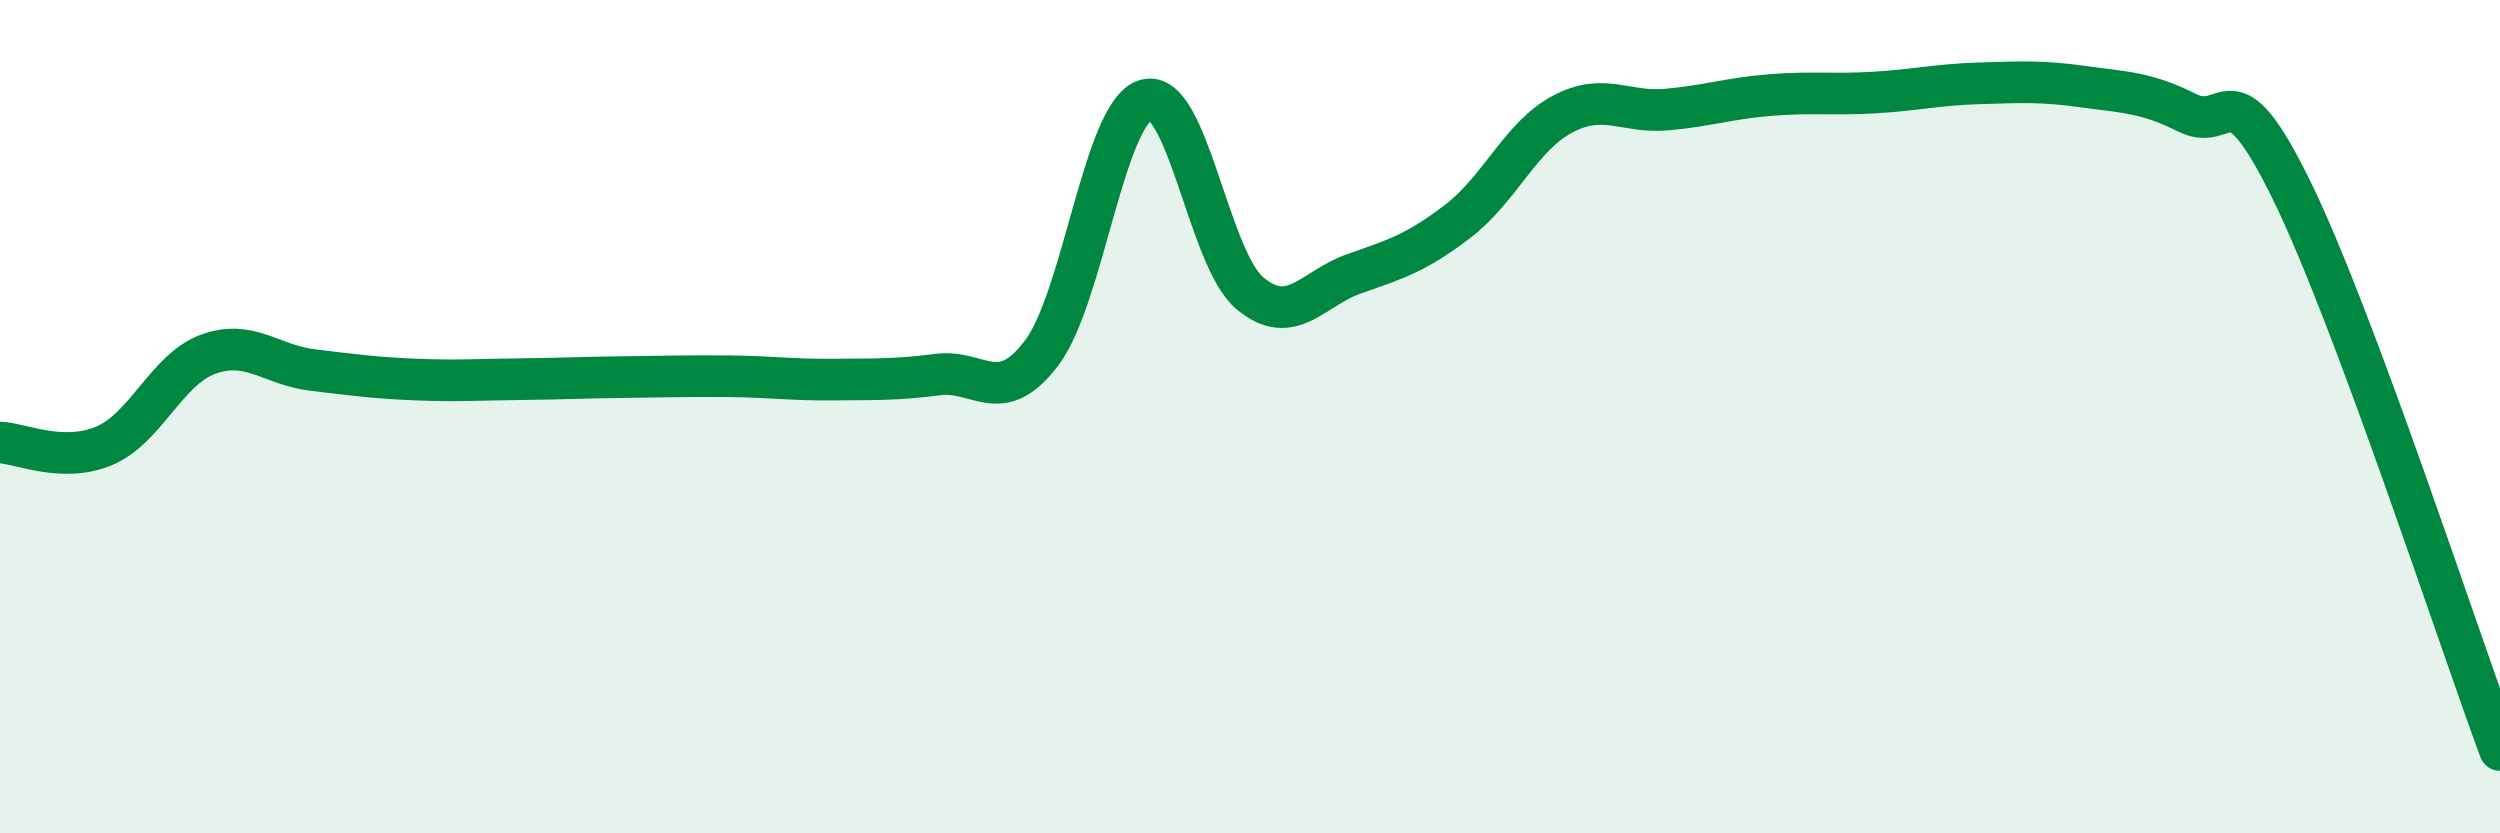
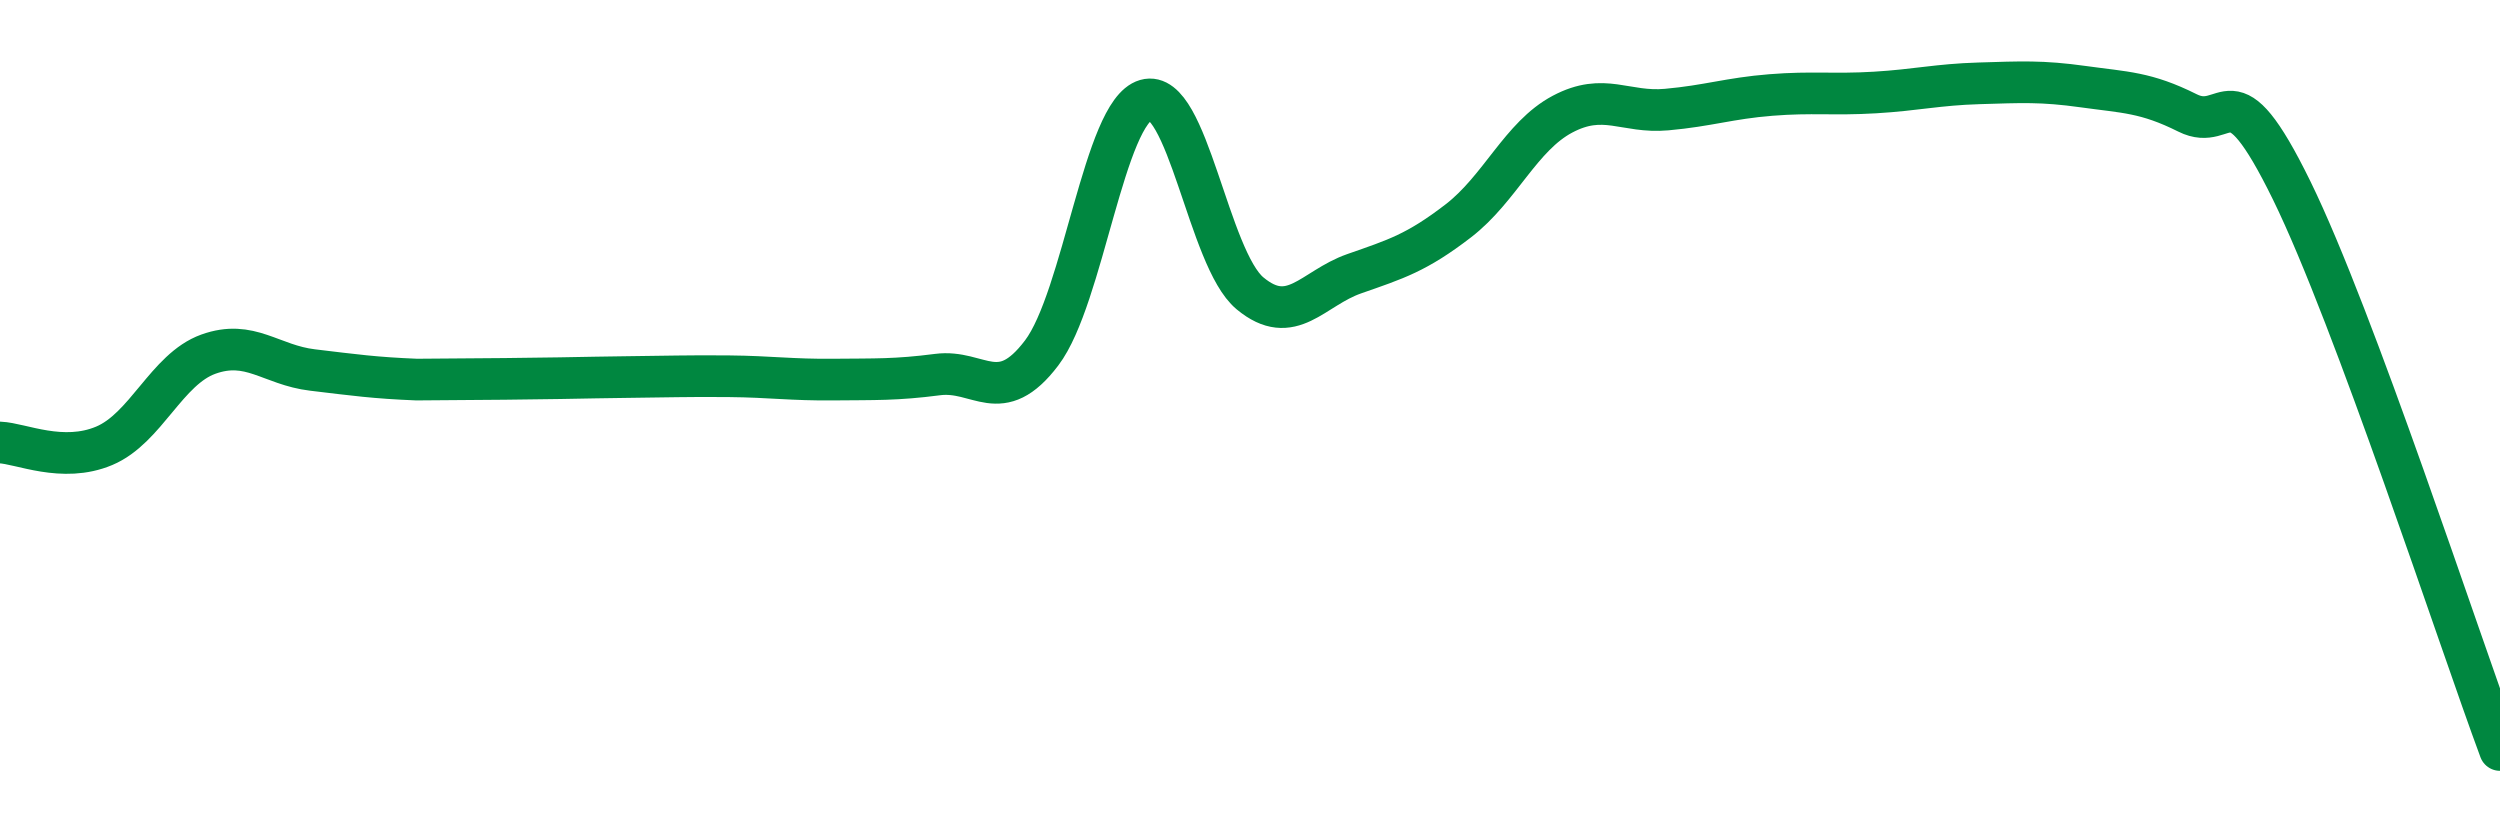
<svg xmlns="http://www.w3.org/2000/svg" width="60" height="20" viewBox="0 0 60 20">
-   <path d="M 0,10.62 C 0.5,10.64 1.5,11.12 2.5,10.7 C 3.5,10.28 4,8.86 5,8.5 C 6,8.14 6.5,8.76 7.5,8.88 C 8.5,9 9,9.07 10,9.11 C 11,9.15 11.5,9.11 12.5,9.1 C 13.5,9.09 14,9.06 15,9.05 C 16,9.04 16.5,9.02 17.5,9.03 C 18.5,9.04 19,9.12 20,9.11 C 21,9.1 21.5,9.12 22.5,8.99 C 23.5,8.86 24,9.79 25,8.47 C 26,7.15 26.5,2.69 27.5,2.4 C 28.5,2.11 29,6.21 30,7.04 C 31,7.87 31.5,6.92 32.5,6.57 C 33.5,6.22 34,6.07 35,5.3 C 36,4.53 36.5,3.27 37.5,2.74 C 38.5,2.21 39,2.72 40,2.63 C 41,2.54 41.5,2.36 42.5,2.28 C 43.5,2.2 44,2.28 45,2.22 C 46,2.16 46.5,2.03 47.5,2 C 48.5,1.97 49,1.94 50,2.08 C 51,2.22 51.5,2.21 52.5,2.71 C 53.5,3.21 53.5,1.51 55,4.57 C 56.5,7.63 59,15.31 60,18L60 20L0 20Z" fill="#008740" opacity="0.1" stroke-linecap="round" stroke-linejoin="round" />
-   <path d="M 0,10.62 C 0.5,10.64 1.5,11.12 2.5,10.7 C 3.5,10.28 4,8.86 5,8.5 C 6,8.14 6.5,8.76 7.5,8.88 C 8.5,9 9,9.07 10,9.11 C 11,9.15 11.5,9.11 12.5,9.1 C 13.5,9.09 14,9.06 15,9.05 C 16,9.04 16.5,9.02 17.5,9.03 C 18.5,9.04 19,9.12 20,9.11 C 21,9.1 21.5,9.12 22.5,8.99 C 23.5,8.86 24,9.79 25,8.47 C 26,7.15 26.5,2.69 27.5,2.4 C 28.5,2.11 29,6.21 30,7.04 C 31,7.87 31.5,6.92 32.5,6.57 C 33.5,6.22 34,6.07 35,5.3 C 36,4.53 36.5,3.27 37.5,2.74 C 38.5,2.21 39,2.72 40,2.63 C 41,2.54 41.5,2.36 42.5,2.28 C 43.5,2.2 44,2.28 45,2.22 C 46,2.16 46.5,2.03 47.5,2 C 48.5,1.97 49,1.94 50,2.08 C 51,2.22 51.5,2.21 52.5,2.71 C 53.5,3.21 53.5,1.51 55,4.57 C 56.5,7.63 59,15.31 60,18" stroke="#008740" stroke-width="1" fill="none" stroke-linecap="round" stroke-linejoin="round" />
+   <path d="M 0,10.62 C 0.5,10.64 1.5,11.12 2.5,10.7 C 3.5,10.28 4,8.86 5,8.5 C 6,8.14 6.5,8.76 7.5,8.88 C 8.5,9 9,9.07 10,9.11 C 13.5,9.09 14,9.06 15,9.05 C 16,9.04 16.5,9.02 17.5,9.03 C 18.5,9.04 19,9.12 20,9.11 C 21,9.1 21.5,9.12 22.5,8.99 C 23.5,8.86 24,9.79 25,8.47 C 26,7.15 26.5,2.69 27.5,2.4 C 28.5,2.11 29,6.21 30,7.04 C 31,7.87 31.5,6.92 32.5,6.57 C 33.5,6.22 34,6.07 35,5.3 C 36,4.53 36.5,3.27 37.5,2.74 C 38.5,2.21 39,2.72 40,2.63 C 41,2.54 41.5,2.36 42.5,2.28 C 43.5,2.2 44,2.28 45,2.22 C 46,2.16 46.5,2.03 47.5,2 C 48.5,1.97 49,1.94 50,2.08 C 51,2.22 51.5,2.21 52.5,2.71 C 53.5,3.21 53.5,1.51 55,4.57 C 56.5,7.63 59,15.31 60,18" stroke="#008740" stroke-width="1" fill="none" stroke-linecap="round" stroke-linejoin="round" />
</svg>